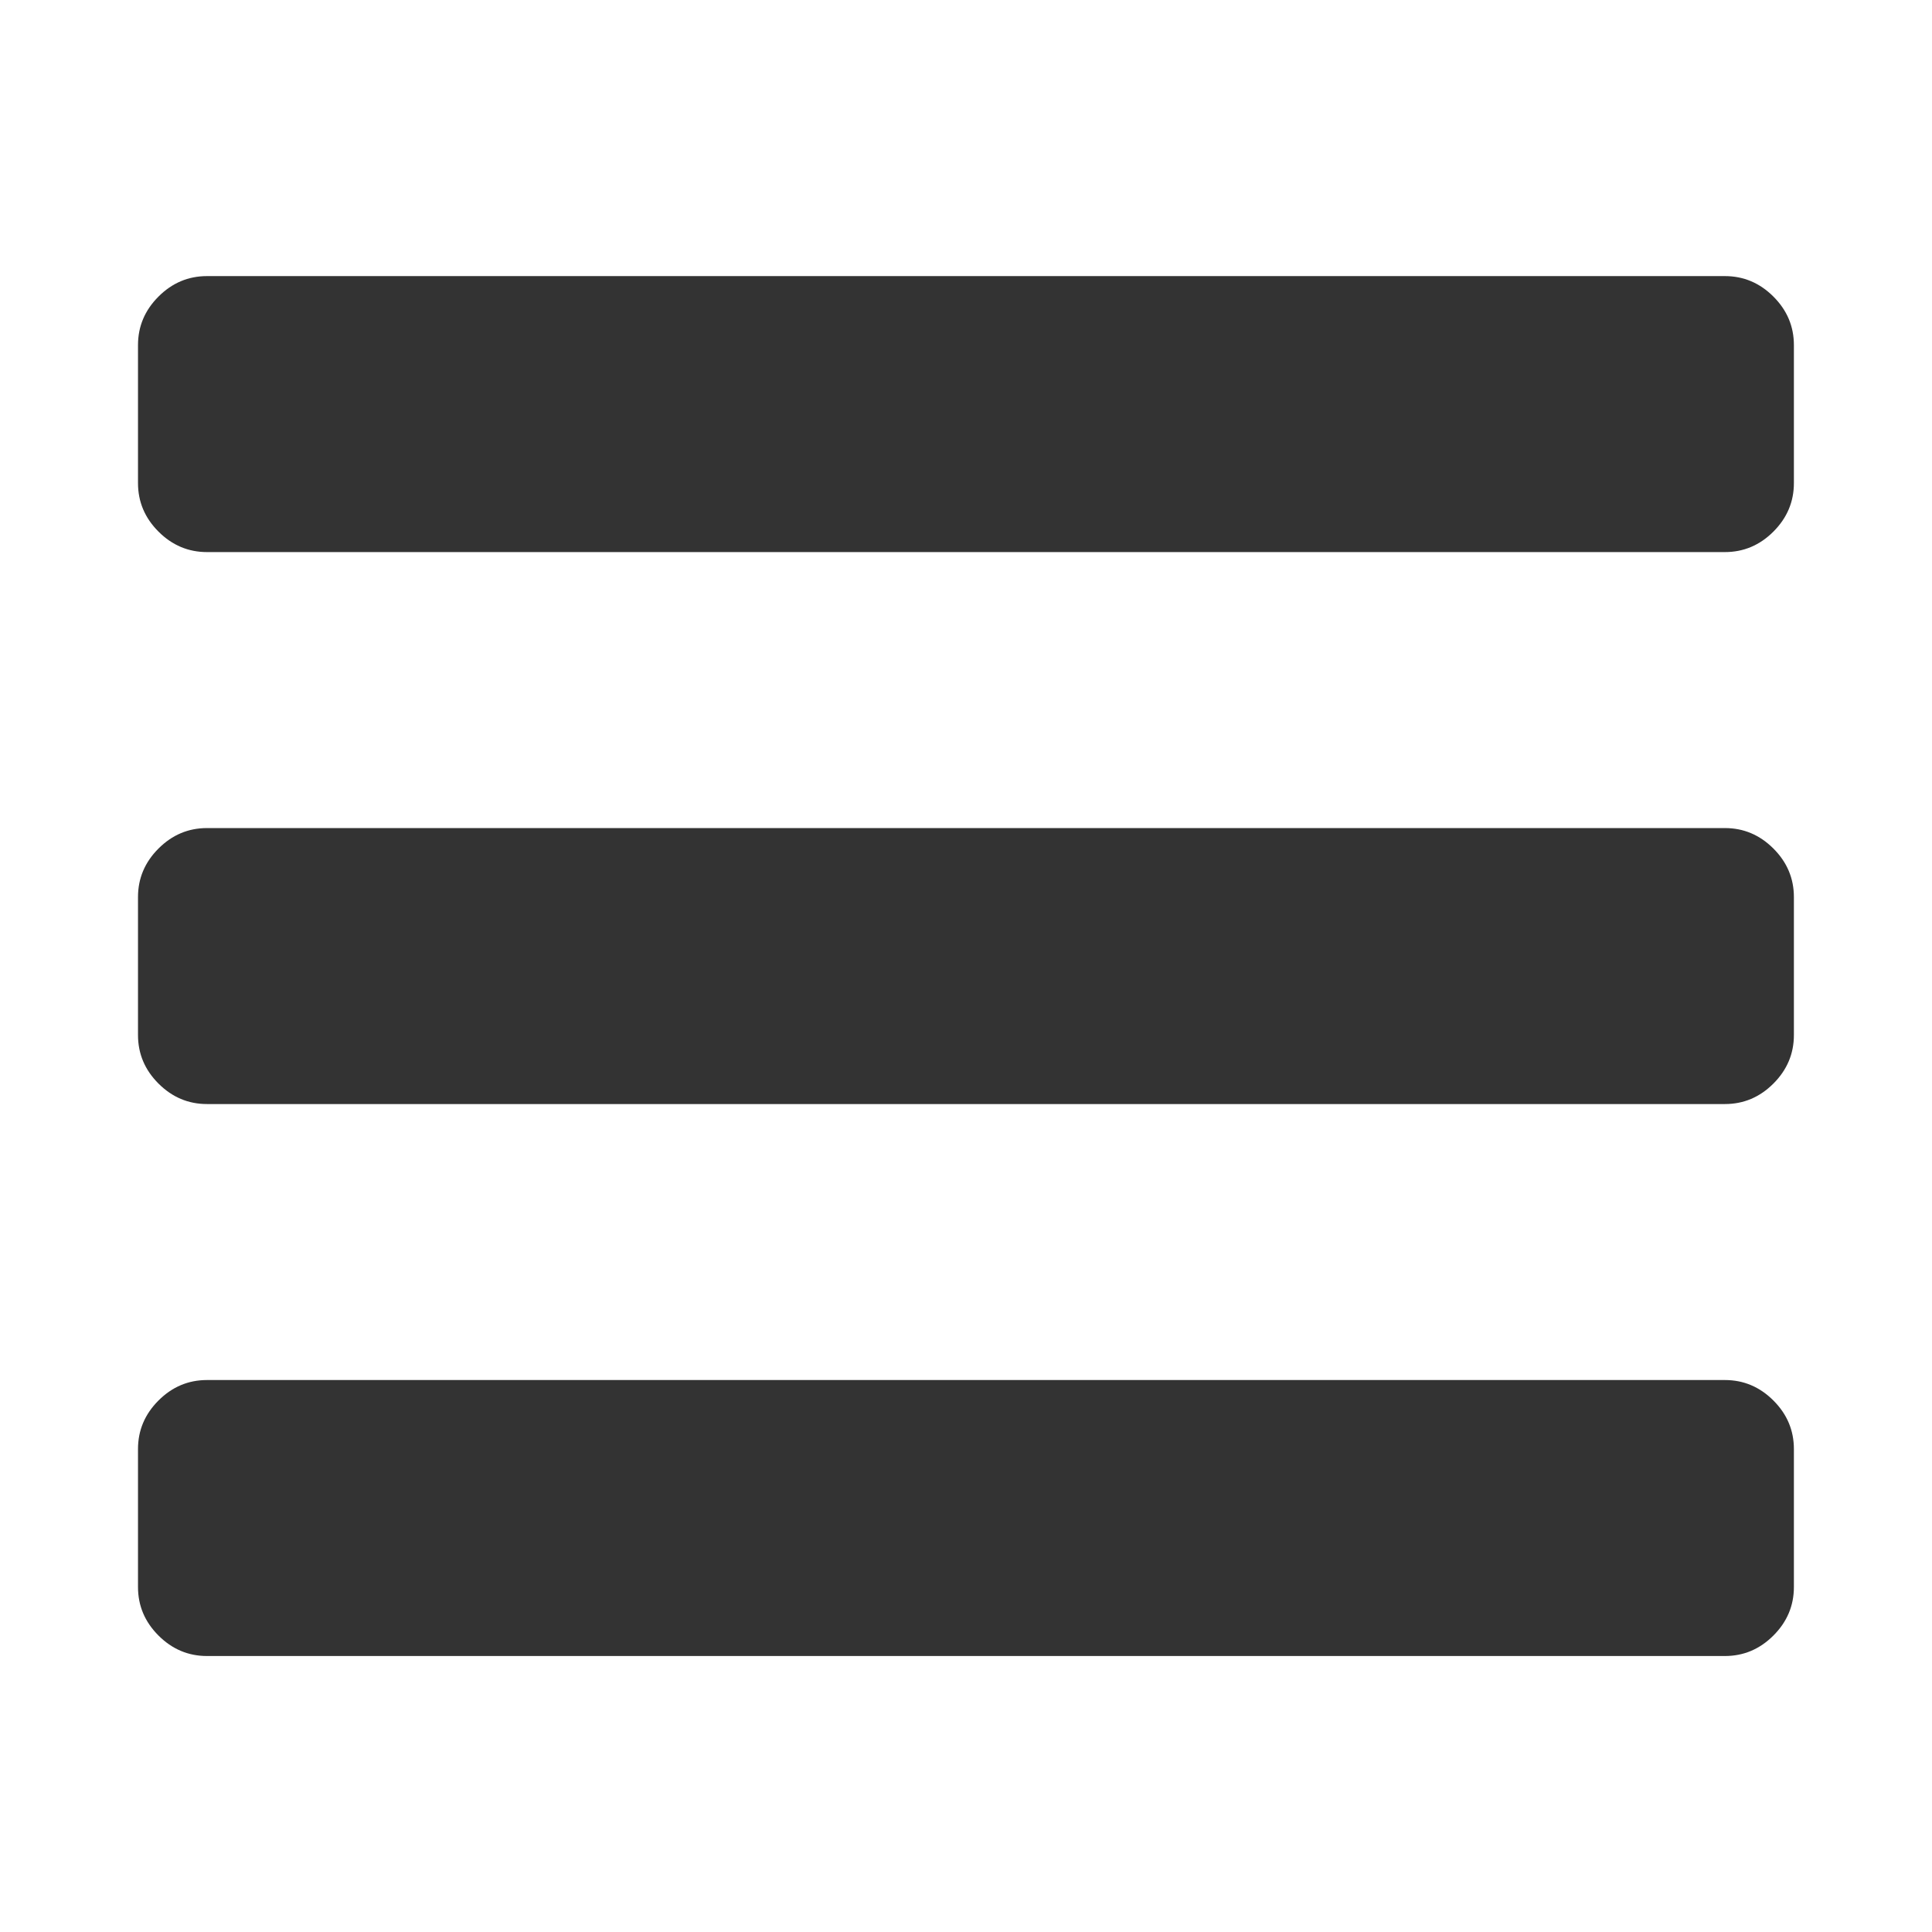
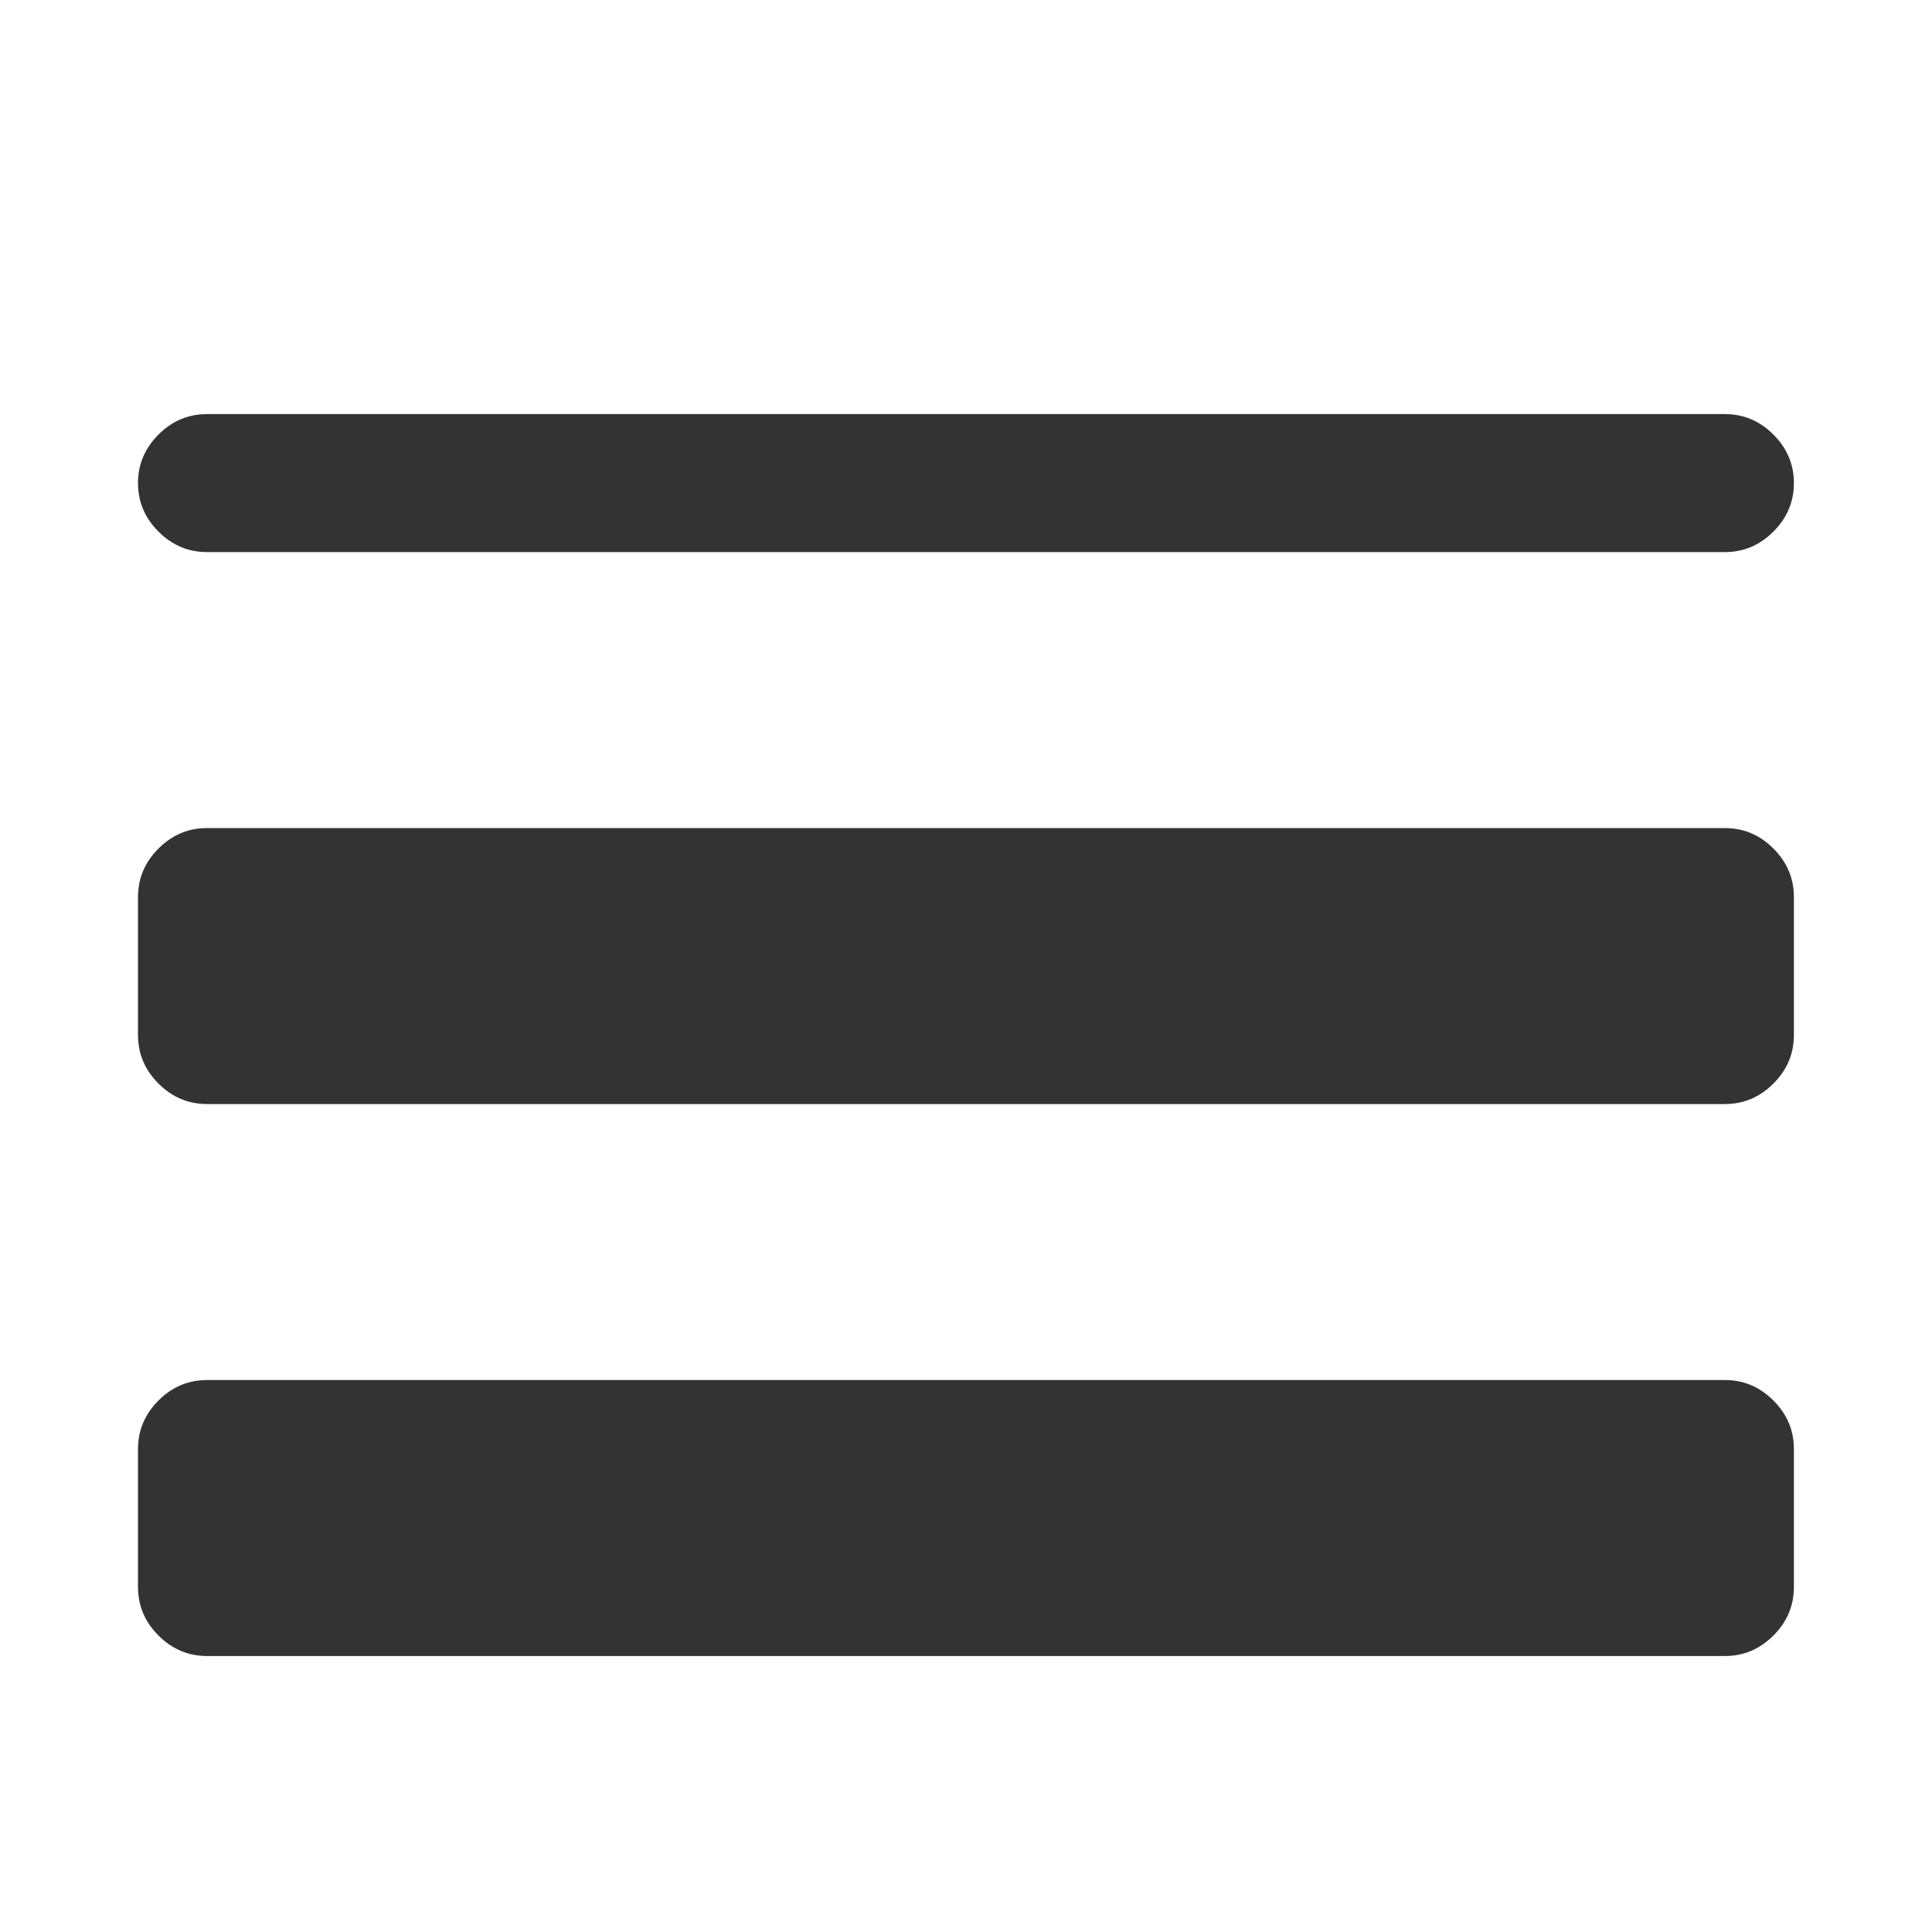
<svg xmlns="http://www.w3.org/2000/svg" t="1524552341897" class="icon" style="" viewBox="0 0 1024 1024" version="1.1" p-id="1914" width="128" height="128">
  <defs>
    <style type="text/css" />
  </defs>
-   <path d="M950.801 768.016l0 73.138q0 14.856-10.856 25.713t-25.713 10.856l-804.52 0q-14.856 0-25.713-10.856t-10.856-25.713l0-73.138q0-14.856 10.856-25.713t25.713-10.856l804.52 0q14.856 0 25.713 10.856t10.856 25.713zm0-292.553l0 73.138q0 14.856-10.856 25.713t-25.713 10.856l-804.52 0q-14.856 0-25.713-10.856t-10.856-25.713l0-73.138q0-14.856 10.856-25.713t25.713-10.856l804.52 0q14.856 0 25.713 10.856t10.856 25.713zm0-292.553l0 73.138q0 14.856-10.856 25.713t-25.713 10.856l-804.52 0q-14.856 0-25.713-10.856t-10.856-25.713l0-73.138q0-14.856 10.856-25.713t25.713-10.856l804.52 0q14.856 0 25.713 10.856t10.856 25.713z" p-id="1915" fill="#333333" />
+   <path d="M950.801 768.016l0 73.138q0 14.856-10.856 25.713t-25.713 10.856l-804.52 0q-14.856 0-25.713-10.856t-10.856-25.713l0-73.138q0-14.856 10.856-25.713t25.713-10.856l804.52 0q14.856 0 25.713 10.856t10.856 25.713zm0-292.553l0 73.138q0 14.856-10.856 25.713t-25.713 10.856l-804.52 0q-14.856 0-25.713-10.856t-10.856-25.713l0-73.138q0-14.856 10.856-25.713t25.713-10.856l804.52 0q14.856 0 25.713 10.856t10.856 25.713zm0-292.553l0 73.138q0 14.856-10.856 25.713t-25.713 10.856l-804.52 0q-14.856 0-25.713-10.856t-10.856-25.713q0-14.856 10.856-25.713t25.713-10.856l804.52 0q14.856 0 25.713 10.856t10.856 25.713z" p-id="1915" fill="#333333" />
</svg>